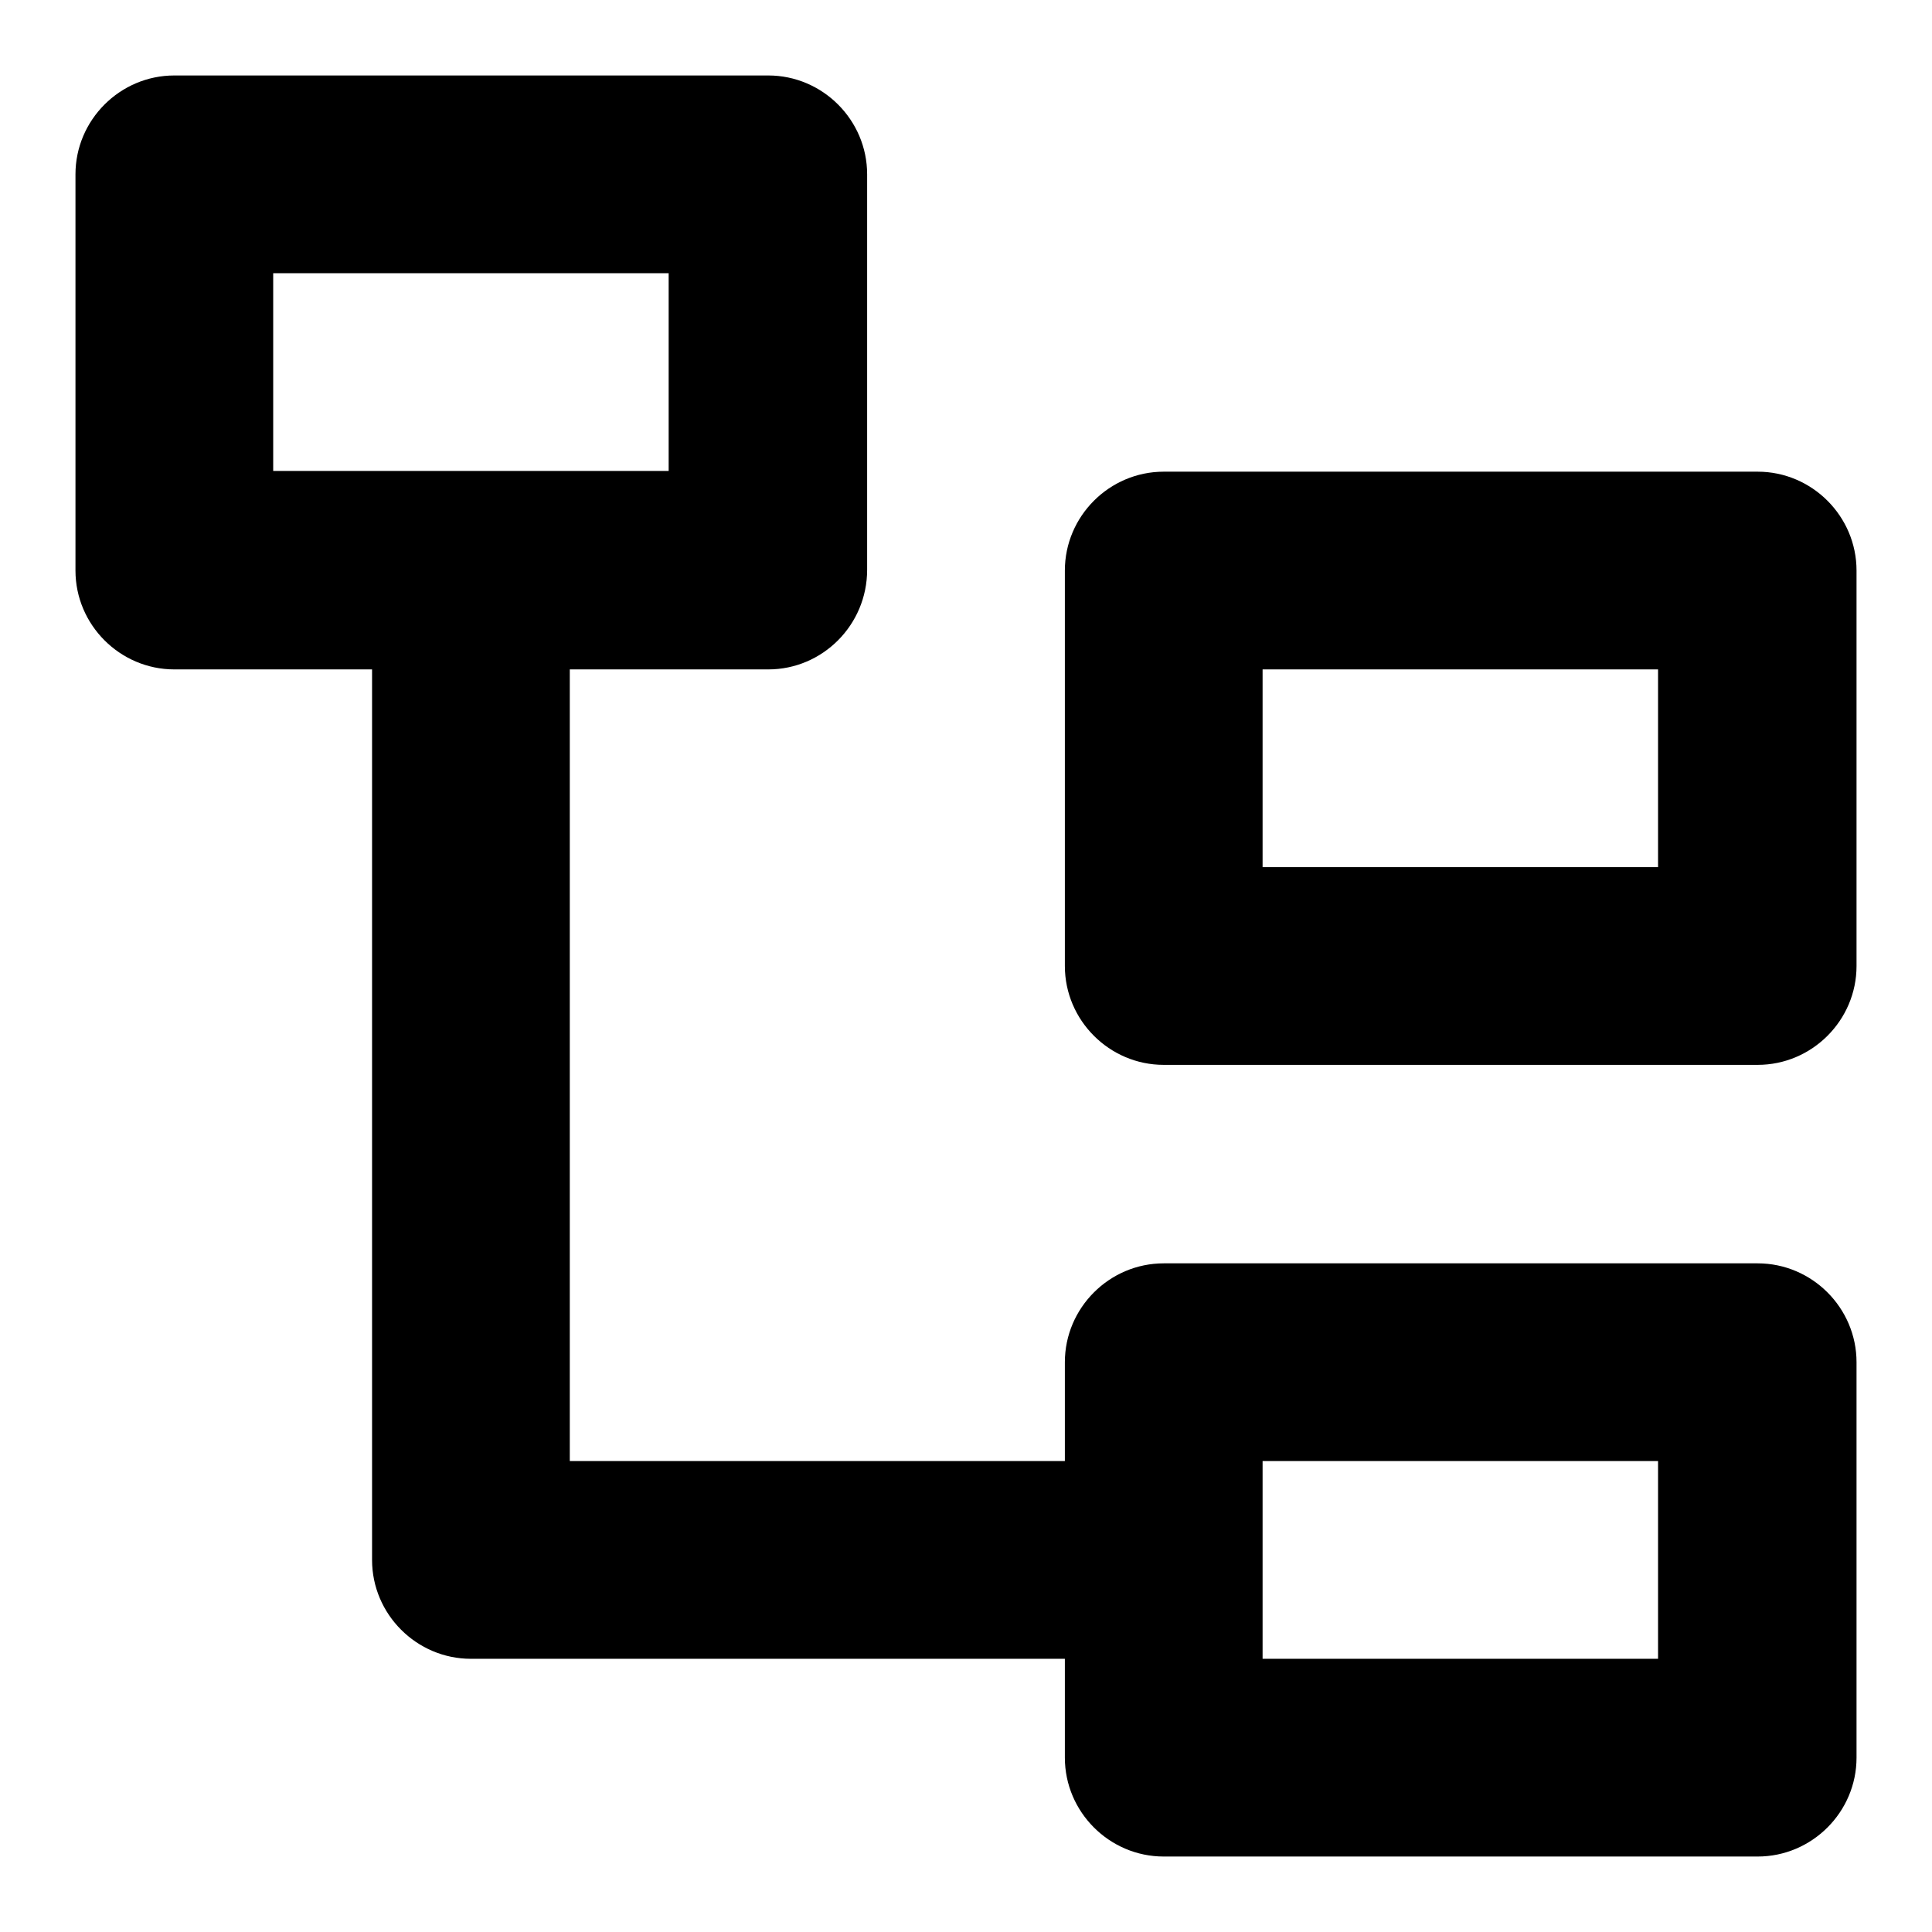
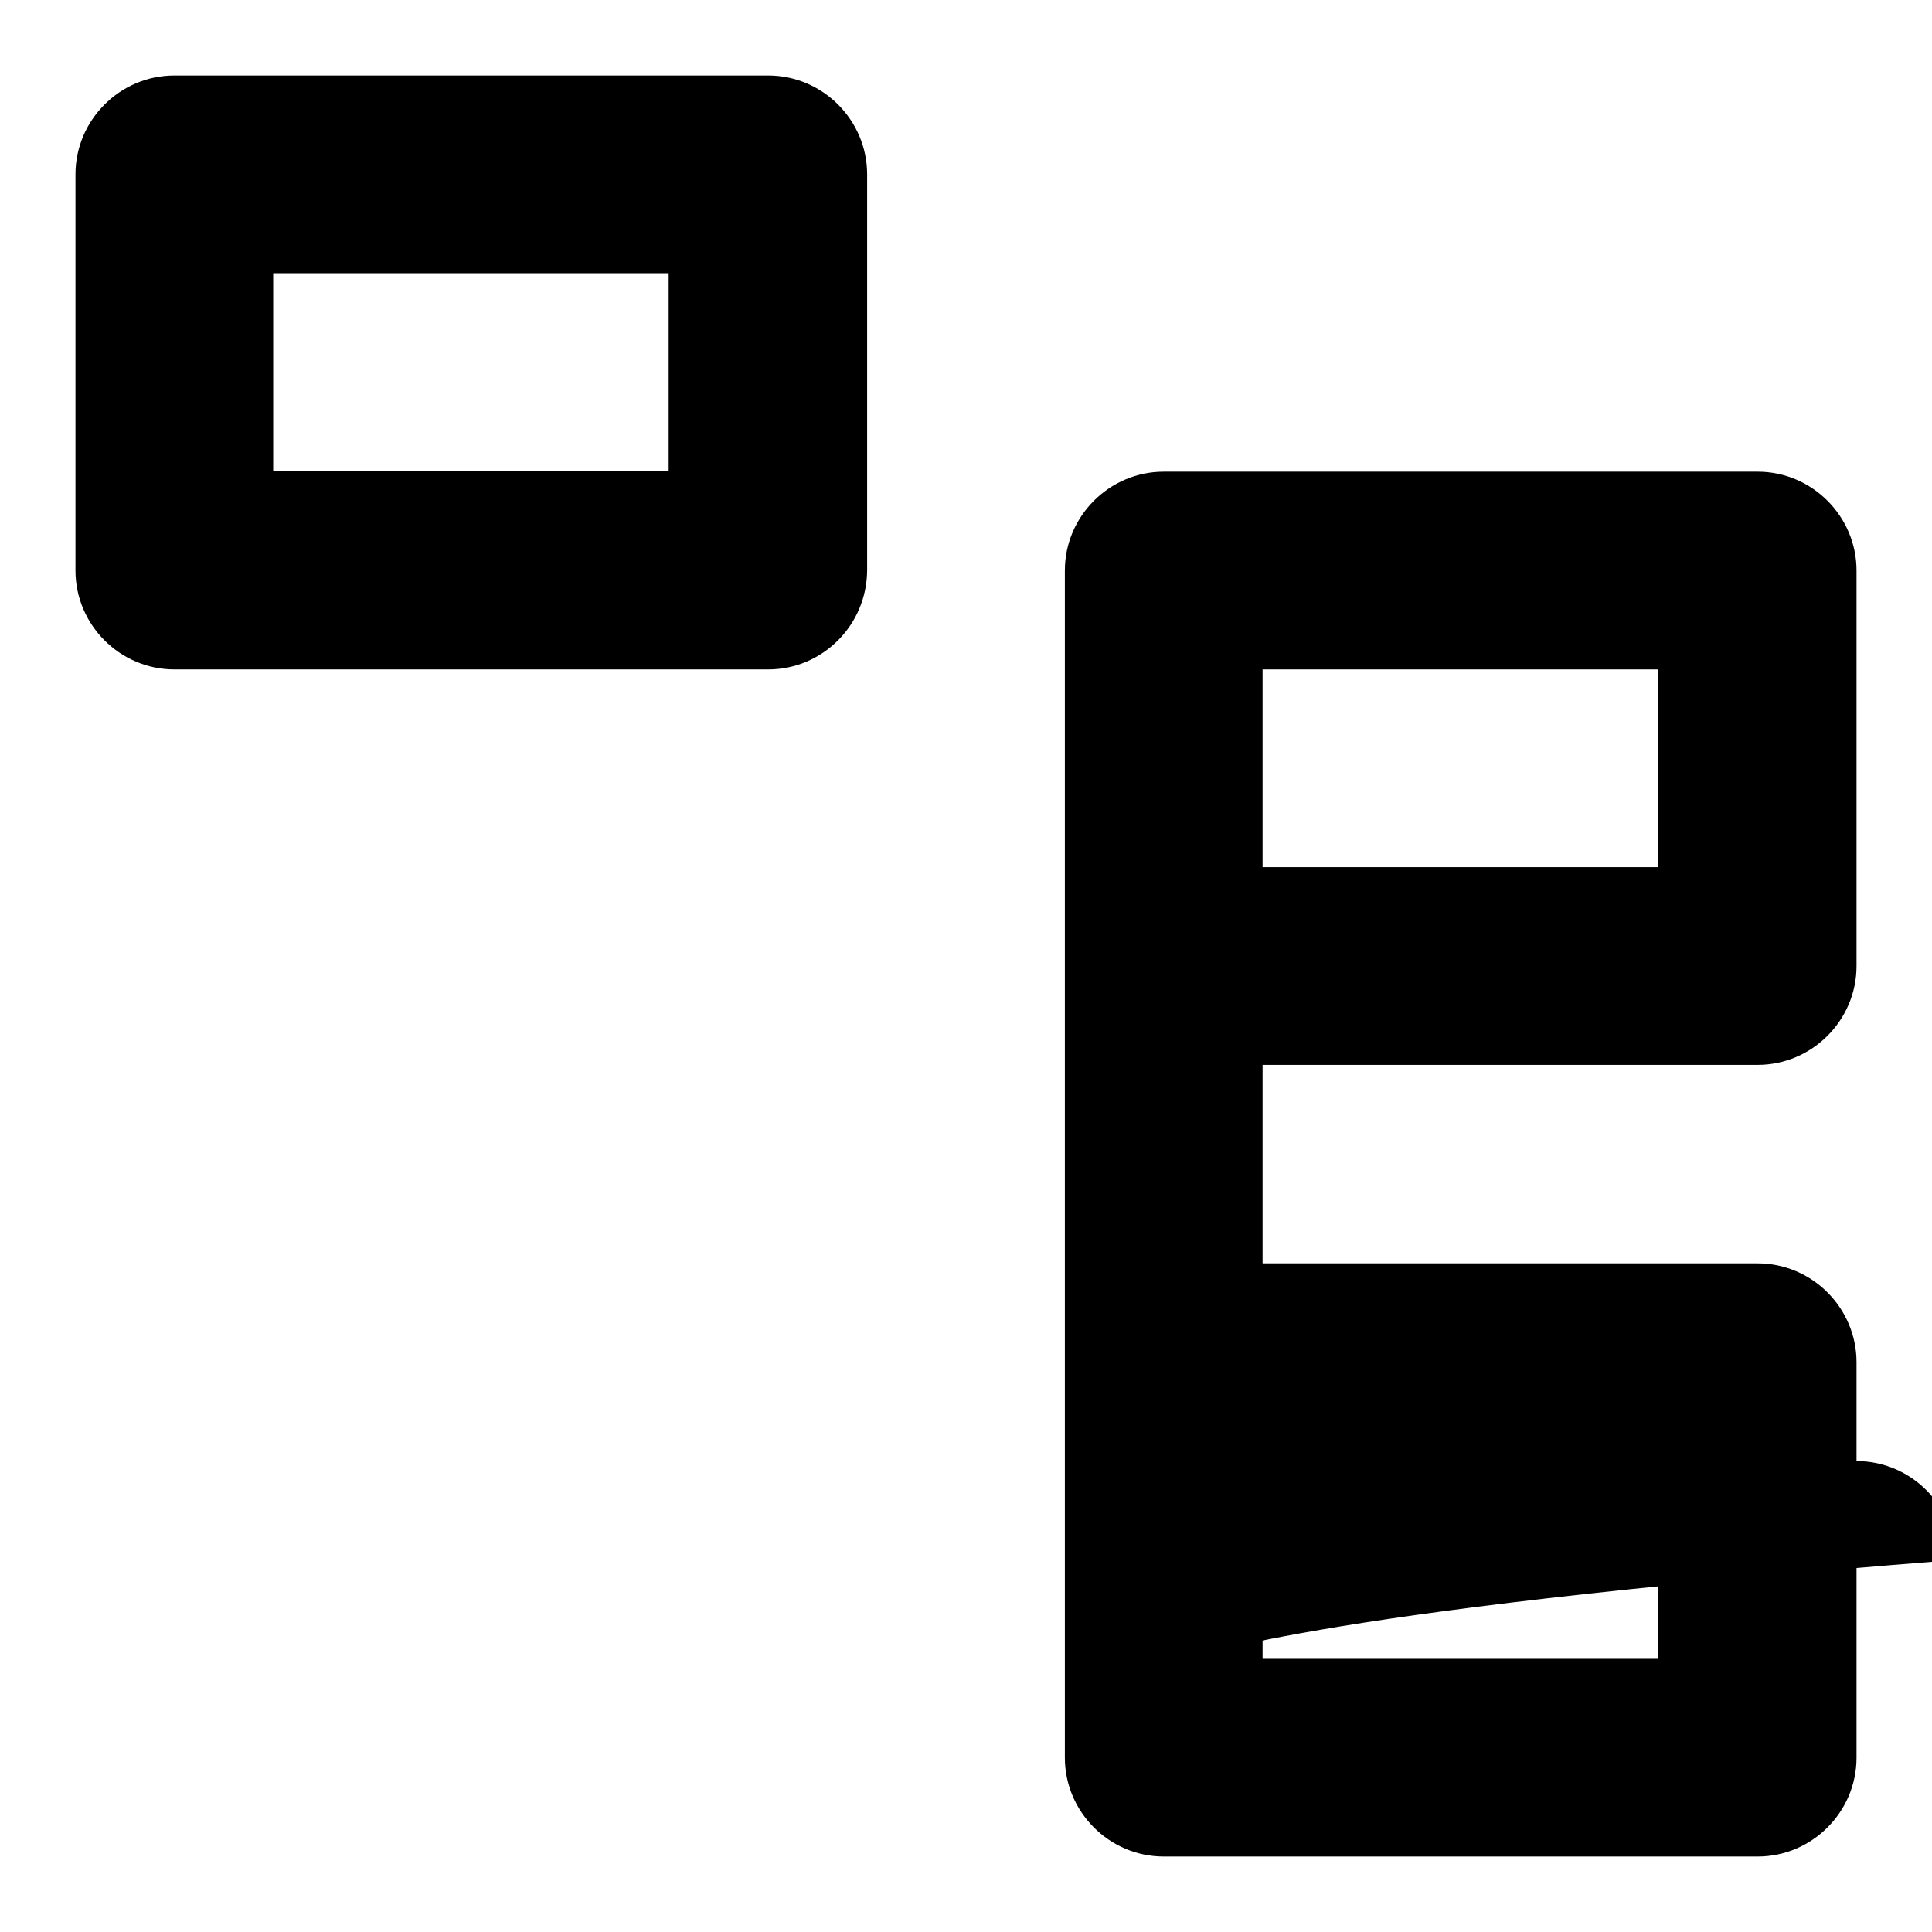
<svg xmlns="http://www.w3.org/2000/svg" version="1.1" x="0px" y="0px" viewBox="0 0 256 256" enable-background="new 0 0 256 256" xml:space="preserve">
  <g>
-     <path fill="#000000" d="M101.8,88.7H23.1c-7.2,0-13.1-5.9-13.1-13.1V23.1C10,15.9,15.9,10,23.1,10h78.7c7.2,0,13.1,5.9,13.1,13.1 v52.4C114.9,82.8,109,88.7,101.8,88.7z M36.2,62.4h52.4V36.2H36.2V62.4z M232.9,141.1h-78.7c-7.2,0-13.1-5.9-13.1-13.1V75.6 c0-7.2,5.9-13.1,13.1-13.1h78.7c7.2,0,13.1,5.9,13.1,13.1V128C246,135.2,240.1,141.1,232.9,141.1z M167.3,114.9h52.4V88.7h-52.4 V114.9z M154.2,219.8H62.4c-7.2,0-13.1-5.9-13.1-13.1V75.6c0-7.2,5.9-13.1,13.1-13.1c7.2,0,13.1,5.9,13.1,13.1v118h78.7 c7.2,0,13.1,5.9,13.1,13.1C167.3,213.9,161.5,219.8,154.2,219.8z M232.9,246h-78.7c-7.2,0-13.1-5.9-13.1-13.1v-52.4 c0-7.2,5.9-13.1,13.1-13.1h78.7c7.2,0,13.1,5.9,13.1,13.1v52.4C246,240.1,240.1,246,232.9,246z M167.3,219.8h52.4v-26.2h-52.4 V219.8z" />
+     <path fill="#000000" d="M101.8,88.7H23.1c-7.2,0-13.1-5.9-13.1-13.1V23.1C10,15.9,15.9,10,23.1,10h78.7c7.2,0,13.1,5.9,13.1,13.1 v52.4C114.9,82.8,109,88.7,101.8,88.7z M36.2,62.4h52.4V36.2H36.2V62.4z M232.9,141.1h-78.7c-7.2,0-13.1-5.9-13.1-13.1V75.6 c0-7.2,5.9-13.1,13.1-13.1h78.7c7.2,0,13.1,5.9,13.1,13.1V128C246,135.2,240.1,141.1,232.9,141.1z M167.3,114.9h52.4V88.7h-52.4 V114.9z M154.2,219.8c-7.2,0-13.1-5.9-13.1-13.1V75.6c0-7.2,5.9-13.1,13.1-13.1c7.2,0,13.1,5.9,13.1,13.1v118h78.7 c7.2,0,13.1,5.9,13.1,13.1C167.3,213.9,161.5,219.8,154.2,219.8z M232.9,246h-78.7c-7.2,0-13.1-5.9-13.1-13.1v-52.4 c0-7.2,5.9-13.1,13.1-13.1h78.7c7.2,0,13.1,5.9,13.1,13.1v52.4C246,240.1,240.1,246,232.9,246z M167.3,219.8h52.4v-26.2h-52.4 V219.8z" />
  </g>
</svg>